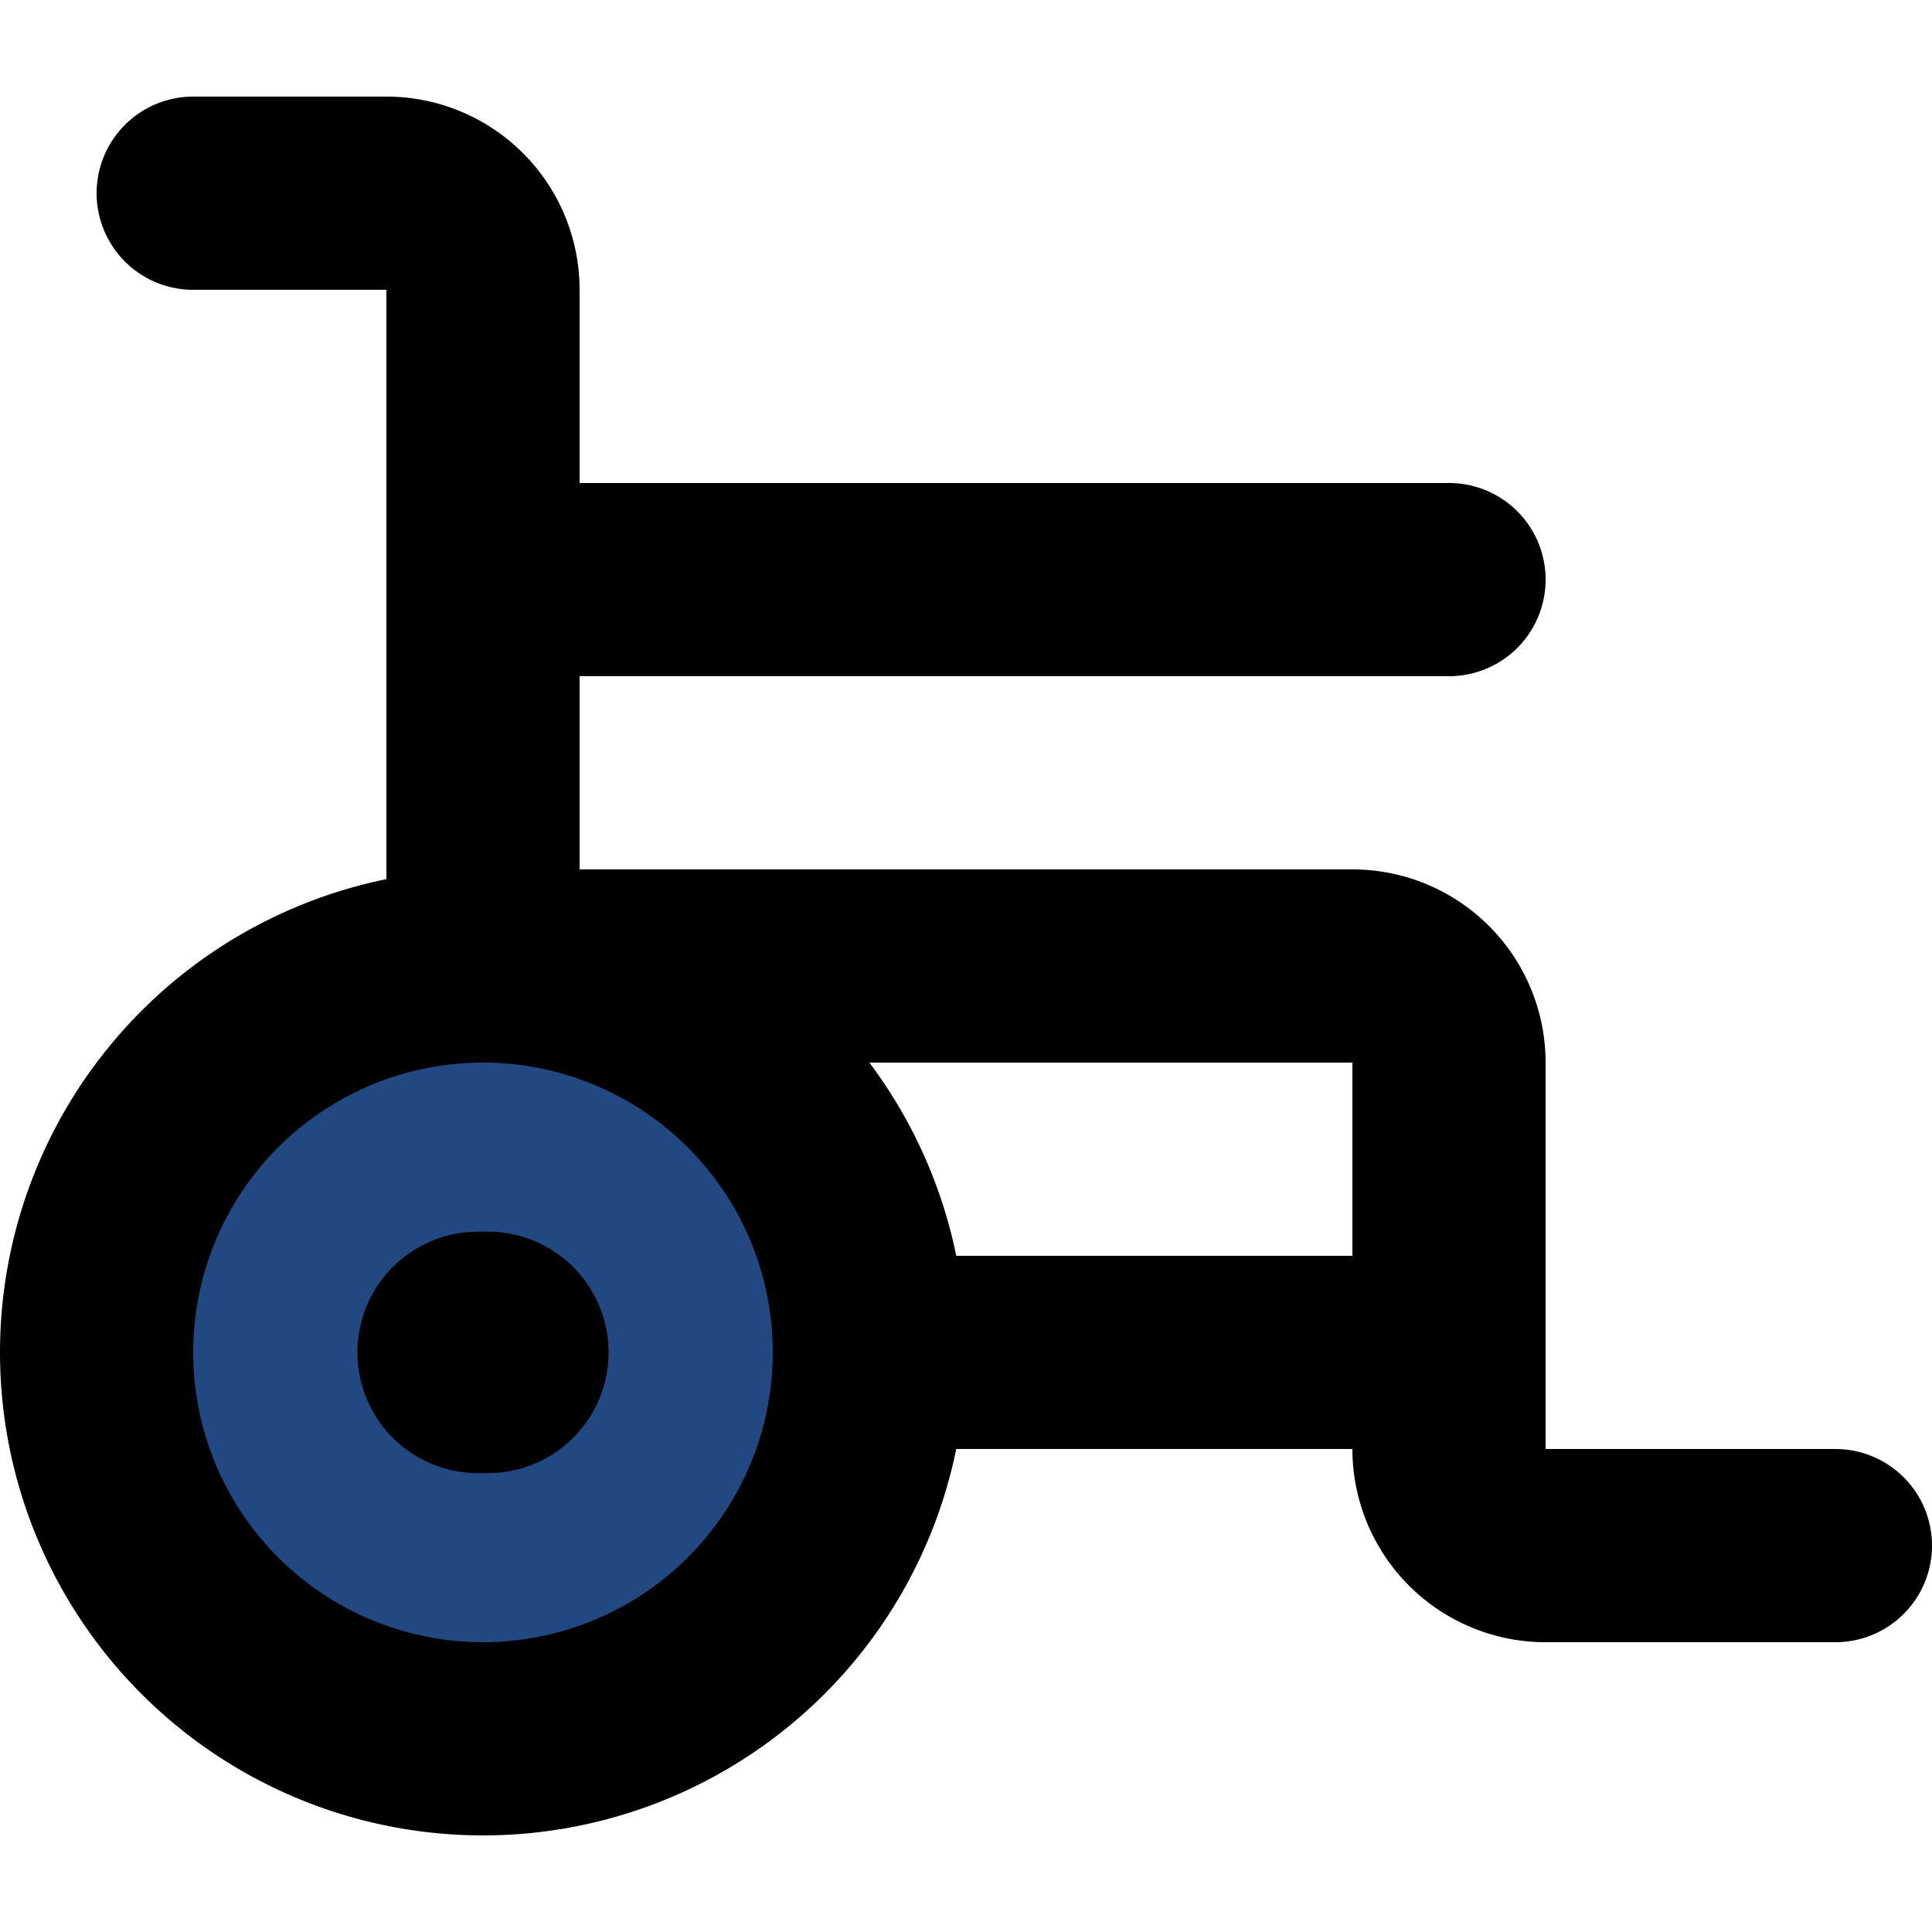
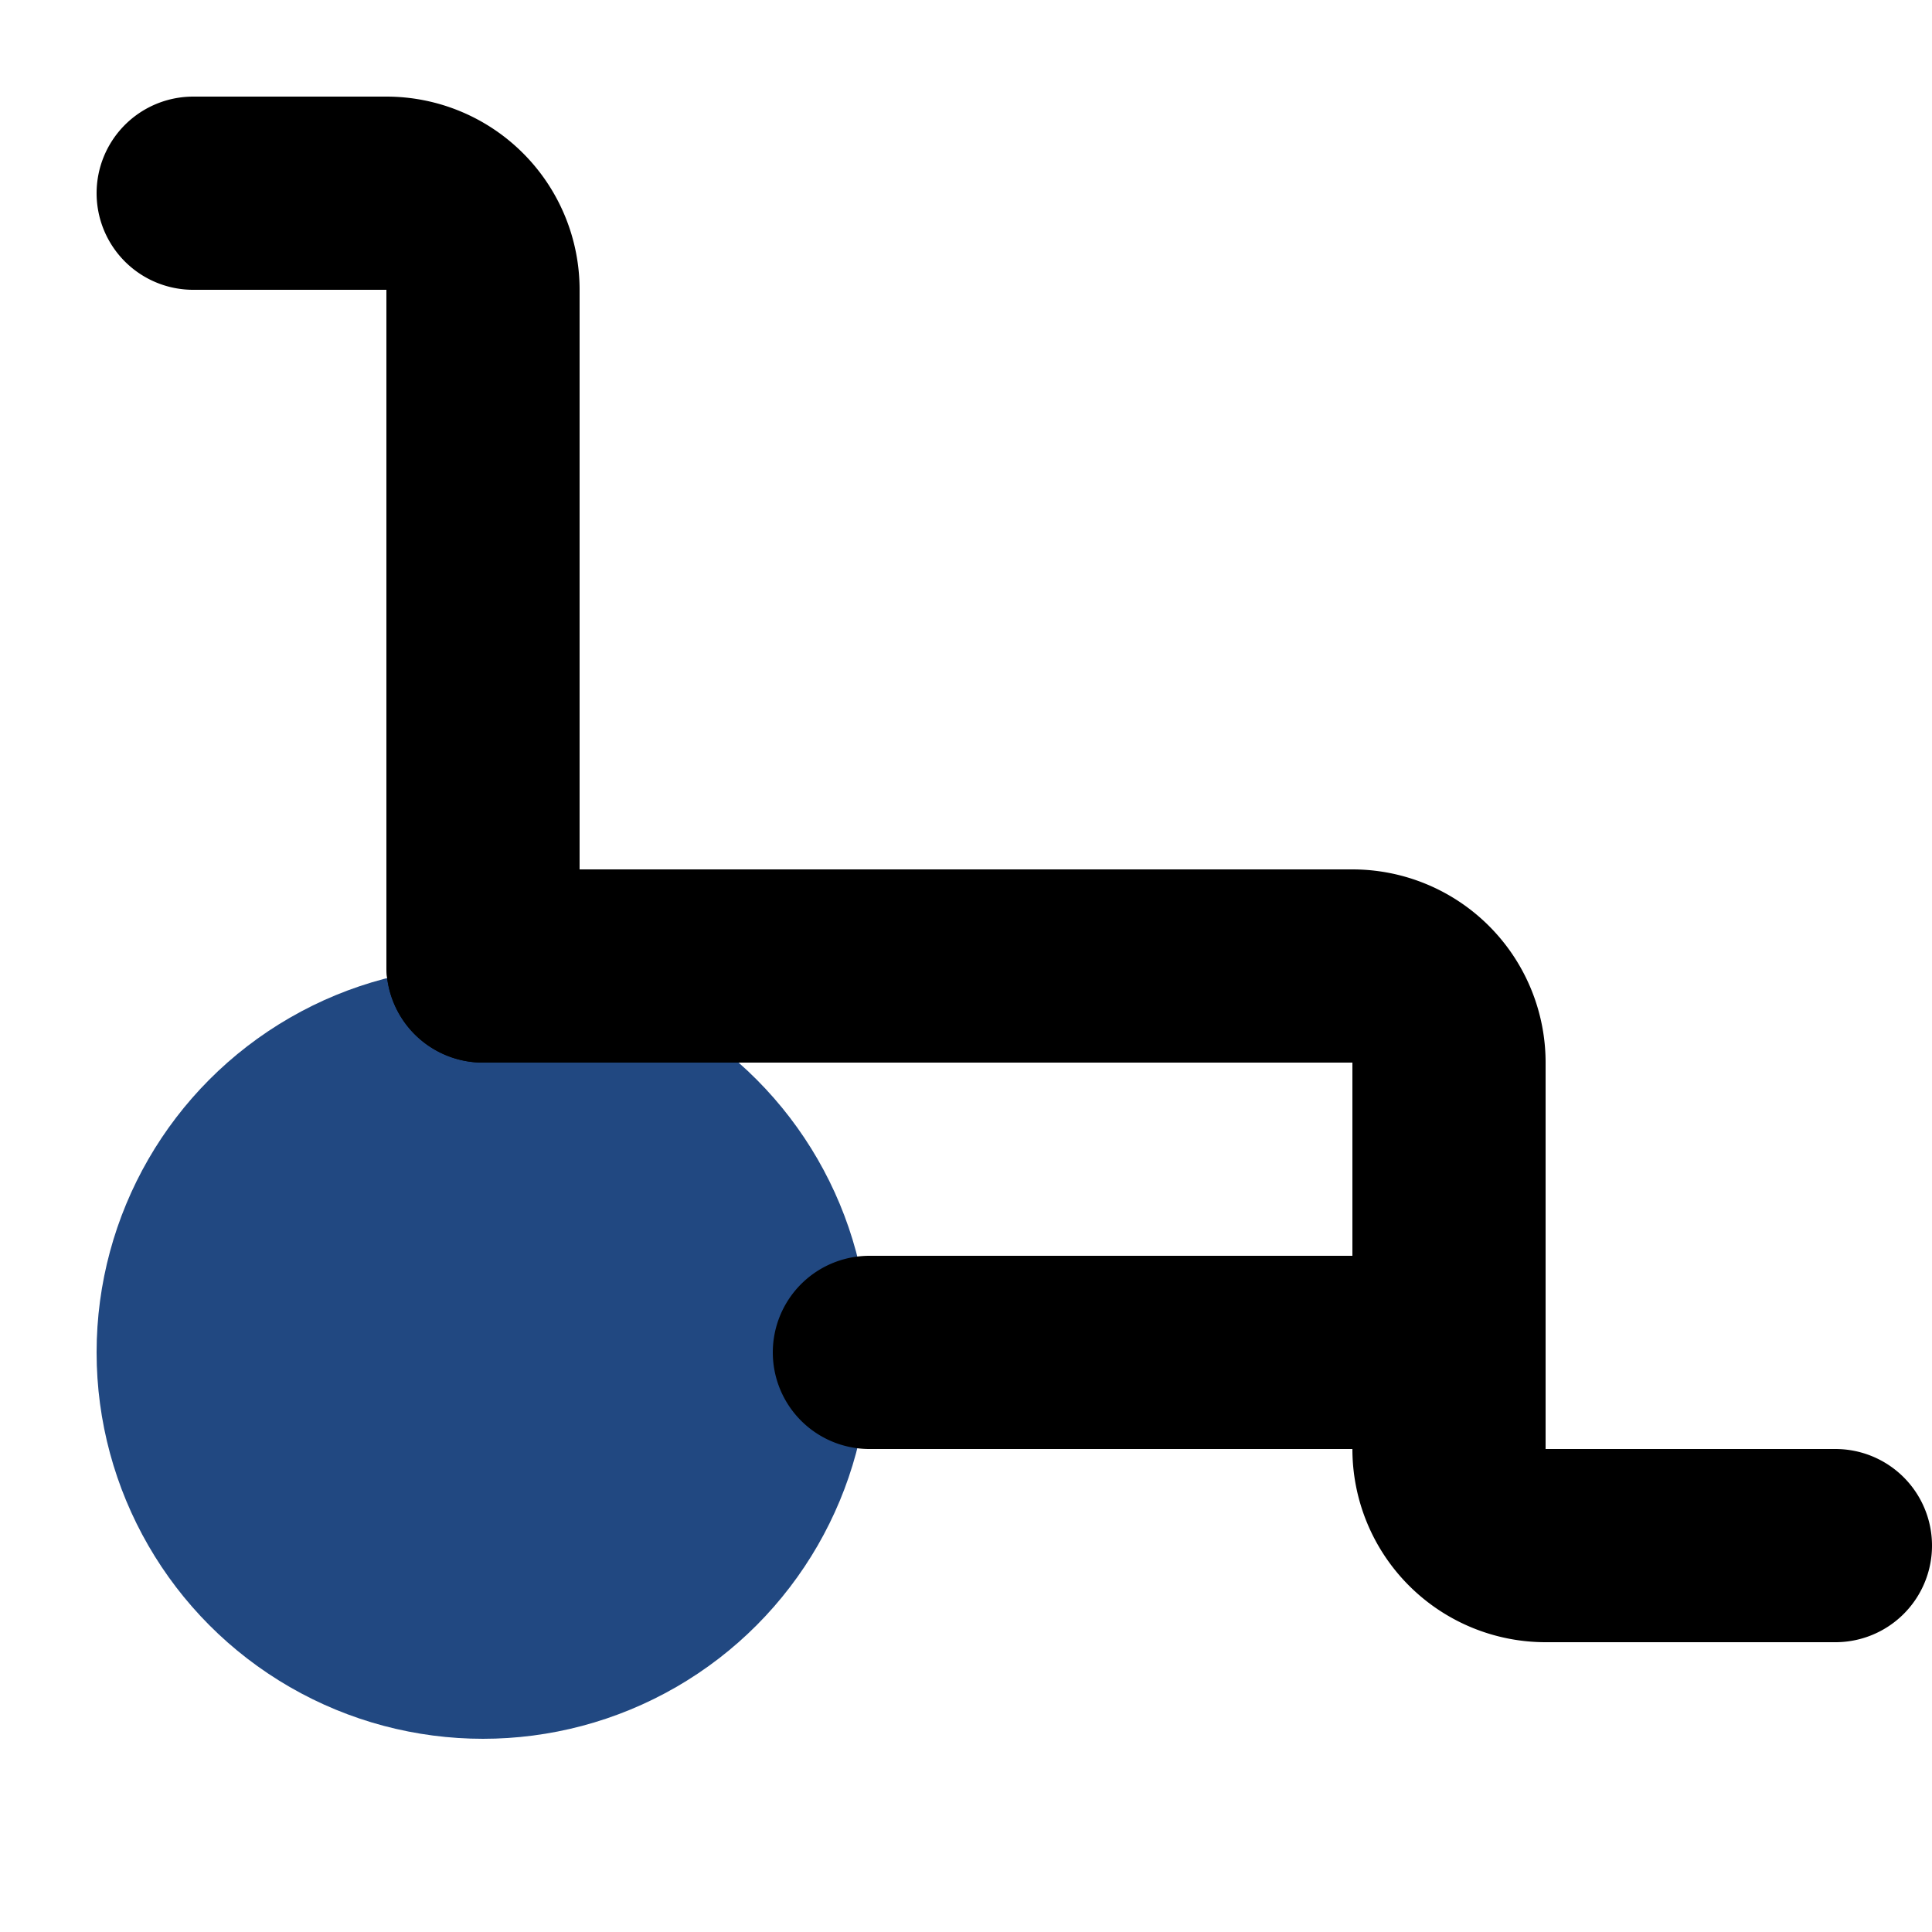
<svg xmlns="http://www.w3.org/2000/svg" fill="#000000" viewBox="0 -1 20 20" height="64px" width="64px">
  <g stroke-width="0" id="SVGRepo_bgCarrier" />
  <g stroke-linejoin="round" stroke-linecap="round" id="SVGRepo_tracerCarrier" />
  <g id="SVGRepo_iconCarrier">
    <g transform="translate(-2 -3)" id="wheelchair">
      <circle transform="translate(3 12)" r="4" cy="4" cx="4" fill="#214881" id="secondary" />
      <path stroke-width="2" stroke-linejoin="round" stroke-linecap="round" stroke="#000000" fill="none" d="M11,16h6V13a1,1,0,0,0-1-1H7" id="primary" />
      <path stroke-width="2" stroke-linejoin="round" stroke-linecap="round" stroke="#000000" fill="none" d="M4,4H6A1,1,0,0,1,7,5v7" data-name="primary" id="primary-2" />
      <path stroke-width="2" stroke-linejoin="round" stroke-linecap="round" stroke="#000000" fill="none" d="M21,18H18a1,1,0,0,1-1-1V16" data-name="primary" id="primary-3" />
-       <path stroke-width="2" stroke-linejoin="round" stroke-linecap="round" stroke="#000000" fill="none" d="M7,8H17M7,12a4,4,0,1,0,4,4A4,4,0,0,0,7,12Z" data-name="primary" id="primary-4" />
-       <line stroke-width="2.5" stroke-linejoin="round" stroke-linecap="round" stroke="#000000" fill="none" transform="translate(6.95 16)" x2="0.1" id="primary-upstroke" />
    </g>
  </g>
</svg>